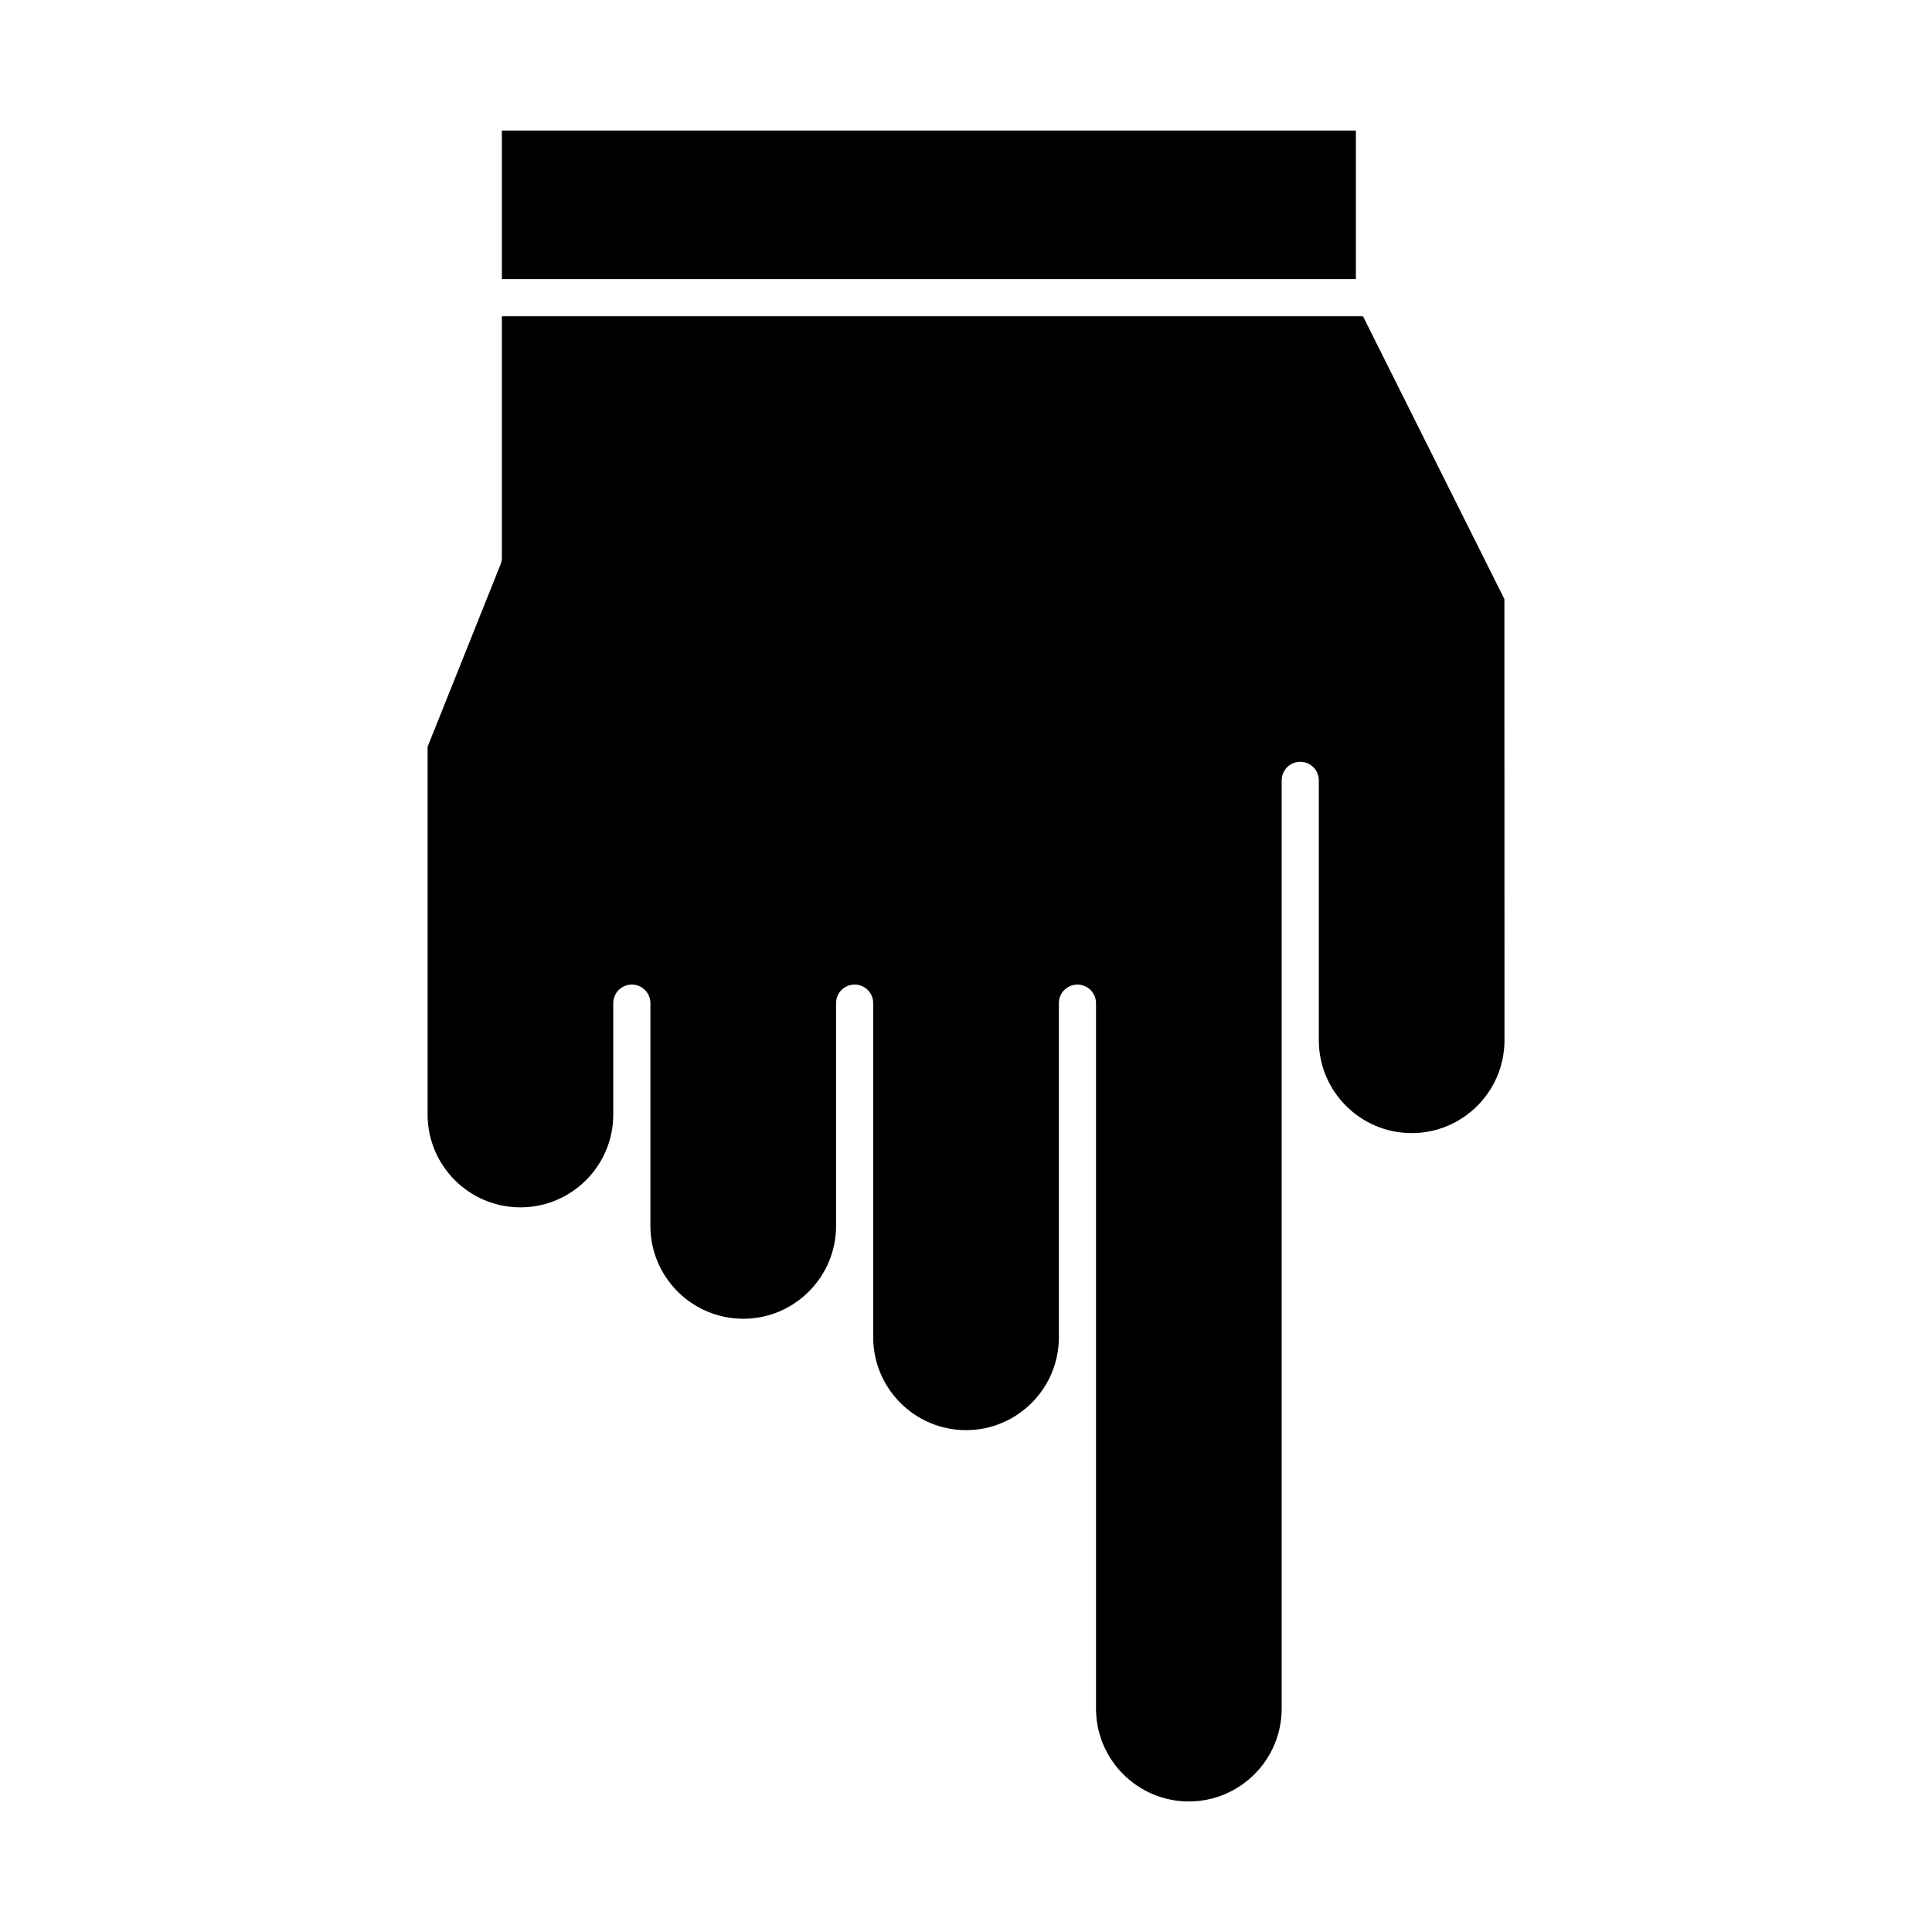
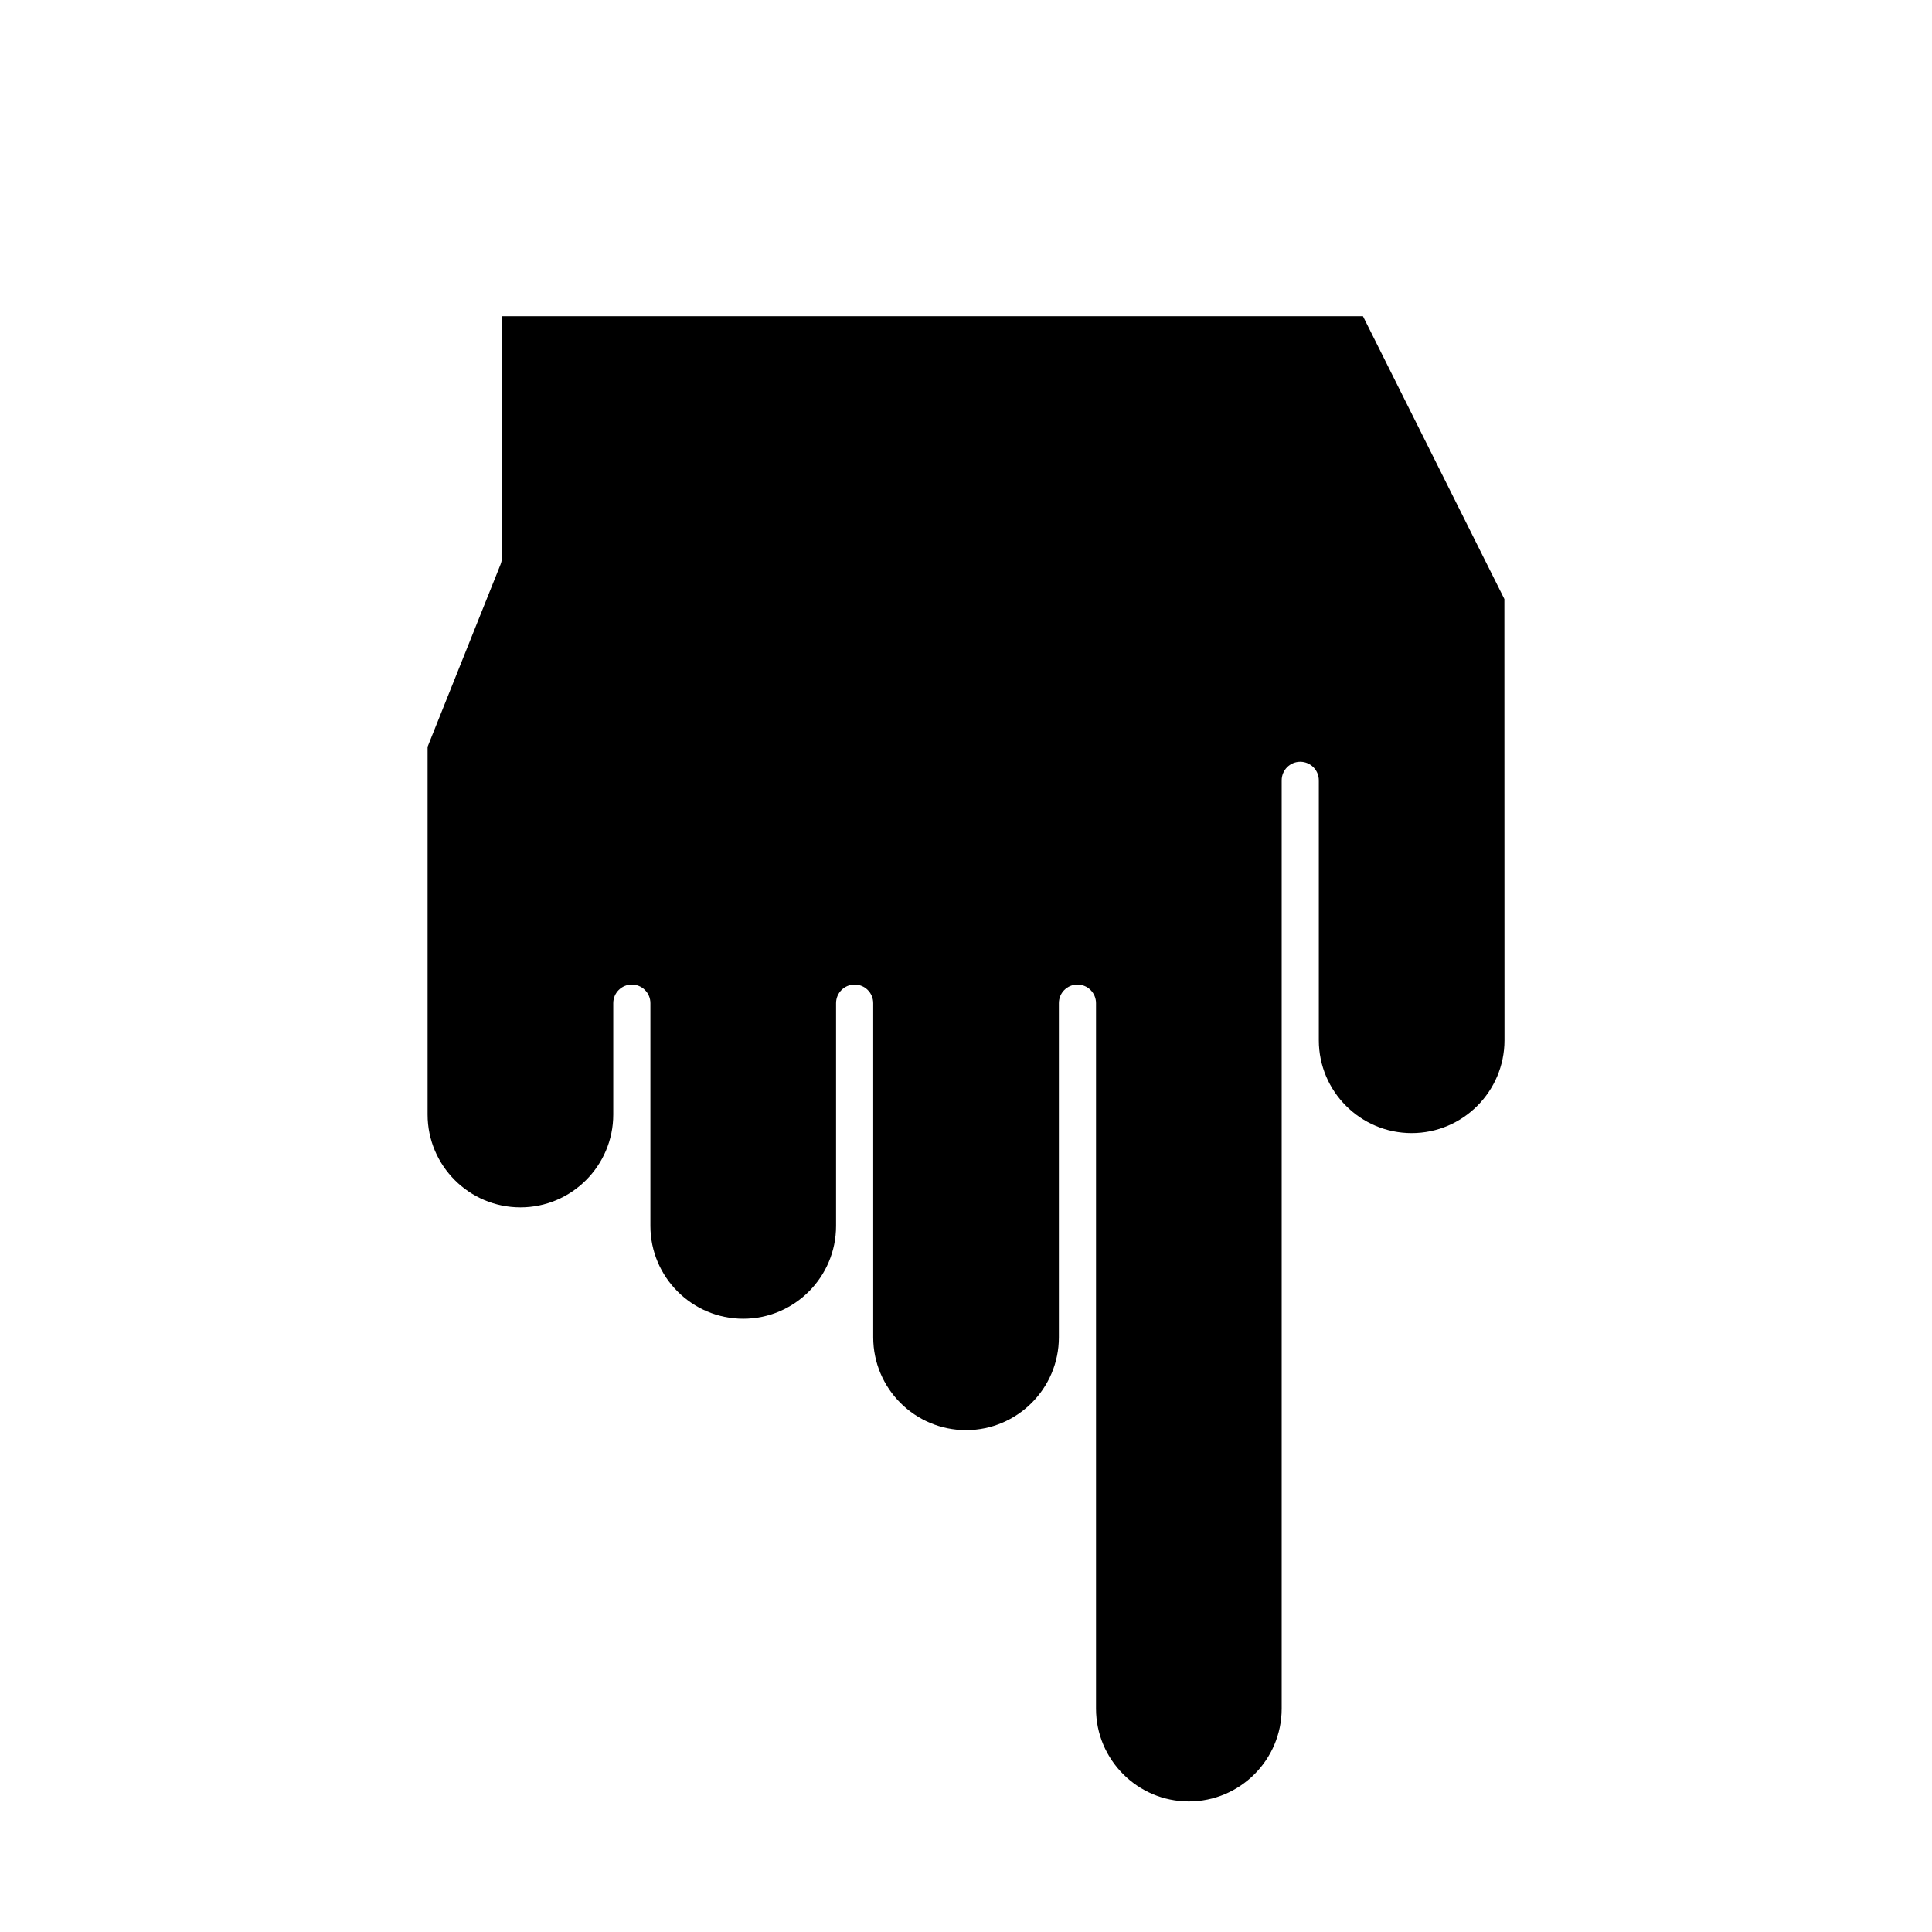
<svg xmlns="http://www.w3.org/2000/svg" fill="#000000" width="800px" height="800px" version="1.1" viewBox="144 144 512 512">
  <g>
-     <path d="m277 178.6h226.32v39.359h-226.32z" />
    <path d="m277 227.8v63.961c0 0.625-0.117 1.246-0.352 1.828l-19.332 48.32v97.453c0 13.566 11.035 24.602 24.602 24.602 13.566 0 24.602-11.035 24.602-24.602v-29.52c0-2.719 2.203-4.922 4.922-4.922s4.922 2.203 4.922 4.922v59.039c0 13.566 11.035 24.602 24.602 24.602s24.602-11.035 24.602-24.602v-59.039c0-2.719 2.203-4.922 4.922-4.922s4.922 2.203 4.922 4.922v88.559c0 13.566 11.035 24.602 24.602 24.602 13.566 0 24.602-11.035 24.602-24.602v-88.559c0-2.719 2.203-4.922 4.922-4.922s4.922 2.203 4.922 4.922v186.96c0 13.566 11.035 24.602 24.602 24.602s24.602-11.035 24.602-24.602v-246c0-2.719 2.203-4.922 4.922-4.922s4.922 2.203 4.922 4.922v68.879c0 13.566 11.035 24.602 24.602 24.602 13.566 0 24.602-11.035 24.602-24.602l-0.027-116.92-37.48-74.961z" />
  </g>
</svg>